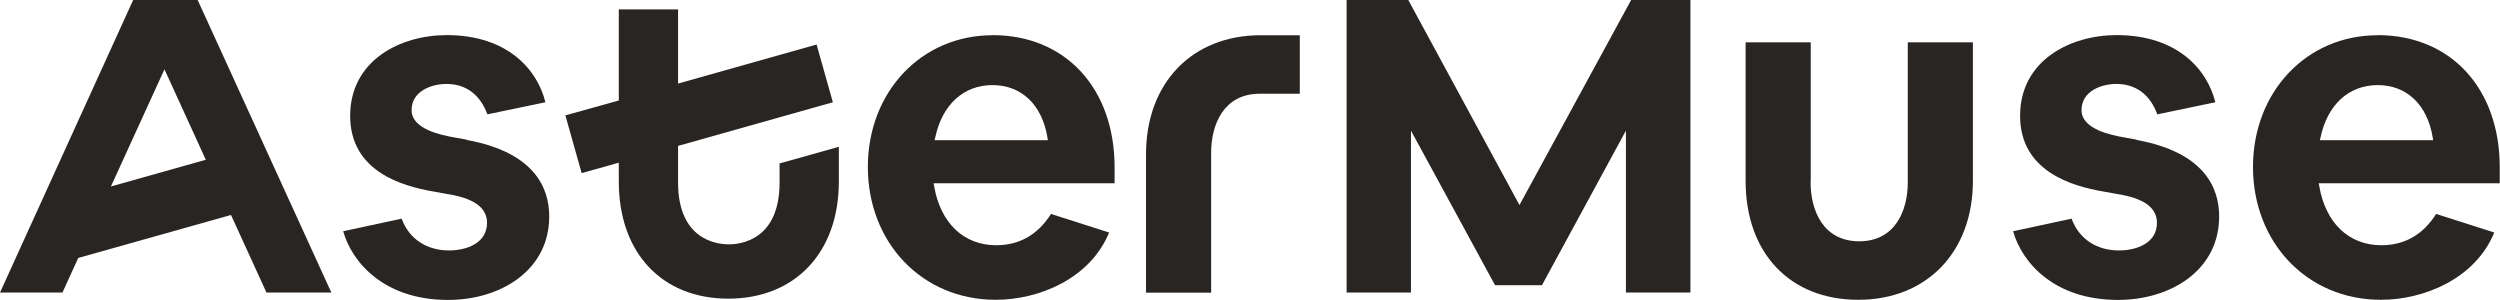
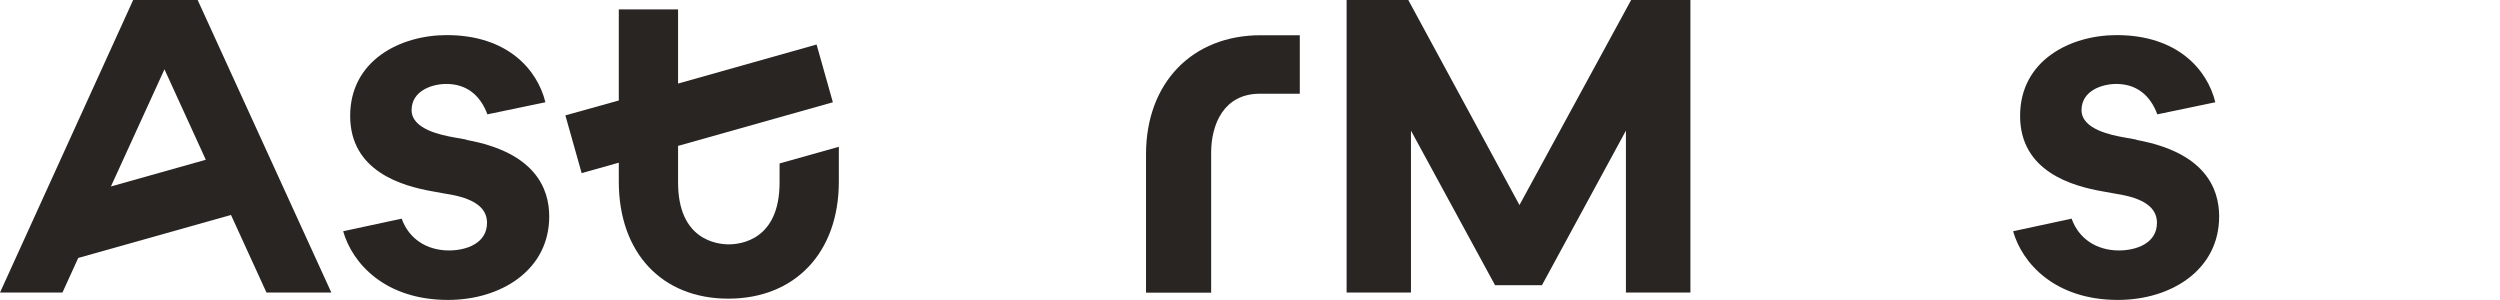
<svg xmlns="http://www.w3.org/2000/svg" id="Layer_2" data-name="Layer 2" viewBox="0 0 196.55 23.57">
  <defs>
    <style>
      .cls-1 {
        fill: #292523;
      }
    </style>
  </defs>
  <g id="Layer_1-2" data-name="Layer 1">
    <g>
      <g>
        <path class="cls-1" d="M36.69,10.98l-1.05-.19c-.81-.15-3.28-.59-3.28-2.13s1.63-2.06,2.73-2.06c1.54,0,2.65.83,3.23,2.39l4.56-.95c-.63-2.57-2.98-5.28-7.76-5.28-3.65,0-7.59,1.99-7.59,6.35s4.08,5.52,6.51,5.94l1.05.19c2.15.33,3.2,1.07,3.2,2.28,0,1.6-1.61,2.17-2.99,2.17-1.77,0-3.16-.93-3.72-2.5l-4.6.99c.71,2.51,3.28,5.4,8.24,5.4,2.1,0,4.05-.59,5.49-1.66,1.61-1.2,2.47-2.89,2.47-4.91,0-2.21-1.13-5.04-6.51-6.01Z" />
-         <path class="cls-1" d="M78.03,2.77c-5.59,0-9.8,4.45-9.8,10.36s4.23,10.44,10.06,10.44c3.36,0,7.41-1.64,8.91-5.29l-4.57-1.46c-1.03,1.63-2.48,2.46-4.31,2.46-2.55,0-4.38-1.74-4.88-4.65l-.04-.22h14.23v-1.25c0-6.22-3.86-10.4-9.61-10.4ZM73.48,11.02l.05-.22c.55-2.58,2.23-4.11,4.5-4.11s3.9,1.54,4.32,4.12l.03.21h-8.91Z" />
-         <path class="cls-1" d="M142.36,14.33V3.33h-5.12v10.89c0,5.68,3.48,9.35,8.86,9.35s9.01-3.76,9.01-9.35V3.33h-5.12v11c0,2.25-1,4.64-3.82,4.64s-3.82-2.4-3.82-4.64Z" />
        <path class="cls-1" d="M167.98,10.98l-1.05-.19c-.81-.15-3.28-.59-3.28-2.13s1.63-2.06,2.73-2.06c1.54,0,2.65.83,3.23,2.39l4.56-.95c-.63-2.57-2.98-5.28-7.76-5.28-3.65,0-7.59,1.99-7.59,6.35s4.08,5.52,6.51,5.94l1.05.19c2.15.33,3.2,1.07,3.2,2.28,0,1.6-1.61,2.17-2.99,2.17-1.77,0-3.16-.93-3.72-2.5l-4.6.99c.71,2.51,3.28,5.4,8.24,5.4,2.1,0,4.05-.59,5.49-1.66,1.61-1.2,2.47-2.89,2.47-4.91,0-2.21-1.13-5.04-6.51-6.01Z" />
-         <path class="cls-1" d="M186.93,2.77c-5.59,0-9.8,4.45-9.8,10.36s4.23,10.44,10.06,10.44c3.36,0,7.41-1.64,8.91-5.29l-4.57-1.46c-1.03,1.63-2.48,2.46-4.31,2.46-2.55,0-4.38-1.74-4.88-4.65l-.04-.22h14.23v-1.25c0-6.22-3.86-10.4-9.61-10.4ZM182.39,11.02l.05-.22c.55-2.58,2.23-4.11,4.5-4.11s3.9,1.54,4.32,4.12l.03.21h-8.91Z" />
        <polygon class="cls-1" points="110.72 0 105.87 0 105.87 23 110.93 23 110.93 10.27 117.54 22.42 121.23 22.42 127.83 10.27 127.83 23 132.9 23 132.9 0 128.24 0 119.46 16.12 110.72 0" />
        <path class="cls-1" d="M53.31,14.34v-2.87l12.17-3.43-1.28-4.54-10.89,3.07V.74h-4.66v7.16l-4.2,1.17,1.28,4.54,2.92-.82v1.49c0,5.59,3.38,9.2,8.61,9.2s8.69-3.61,8.69-9.2v-2.74l-4.66,1.31v1.5c0,4.51-3.05,4.86-3.99,4.86s-3.99-.35-3.99-4.86Z" />
        <path class="cls-1" d="M90.1,12.12v10.89h5.12v-11c0-2.24,1-4.63,3.8-4.64h3.17V2.77h-3.08c-5.39,0-9.01,3.76-9.01,9.35Z" />
      </g>
      <path class="cls-1" d="M10.47,0L0,23h4.91l1.24-2.72,12.01-3.38,2.79,6.1h5.1L15.54,0h-5.07ZM8.72,14.66l4.21-9.21,3.25,7.11-7.46,2.1Z" />
    </g>
  </g>
</svg>